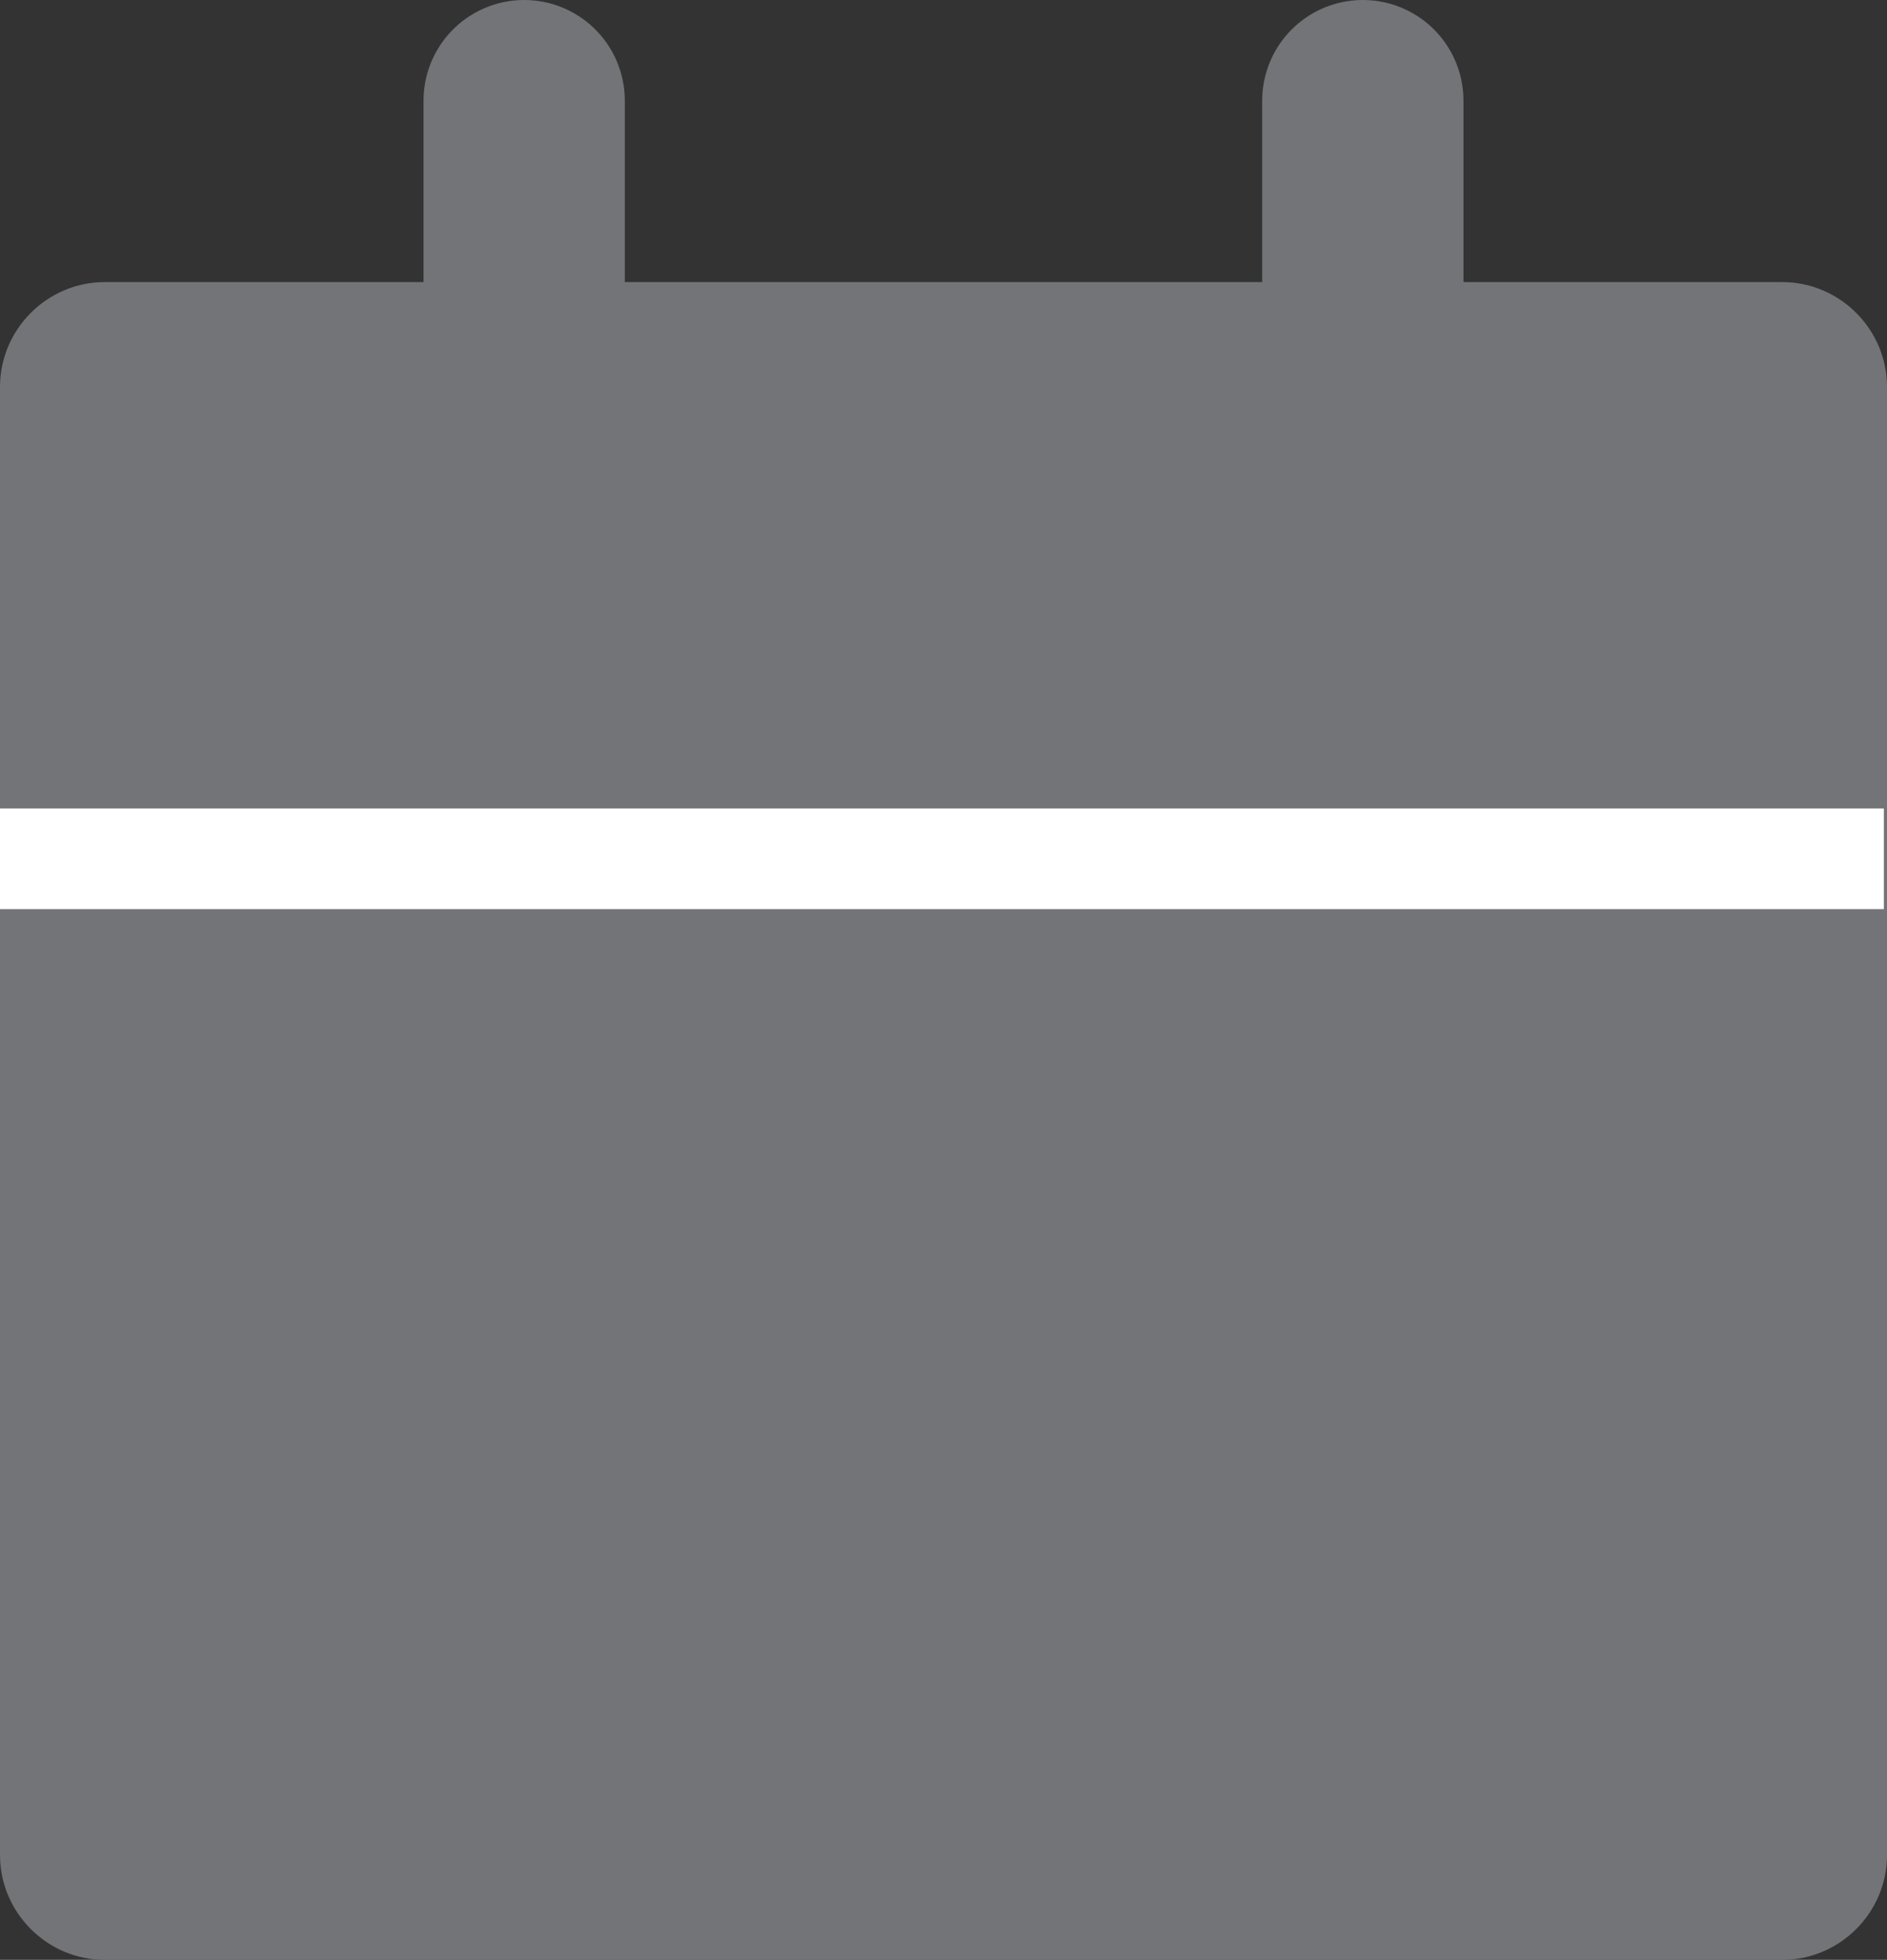
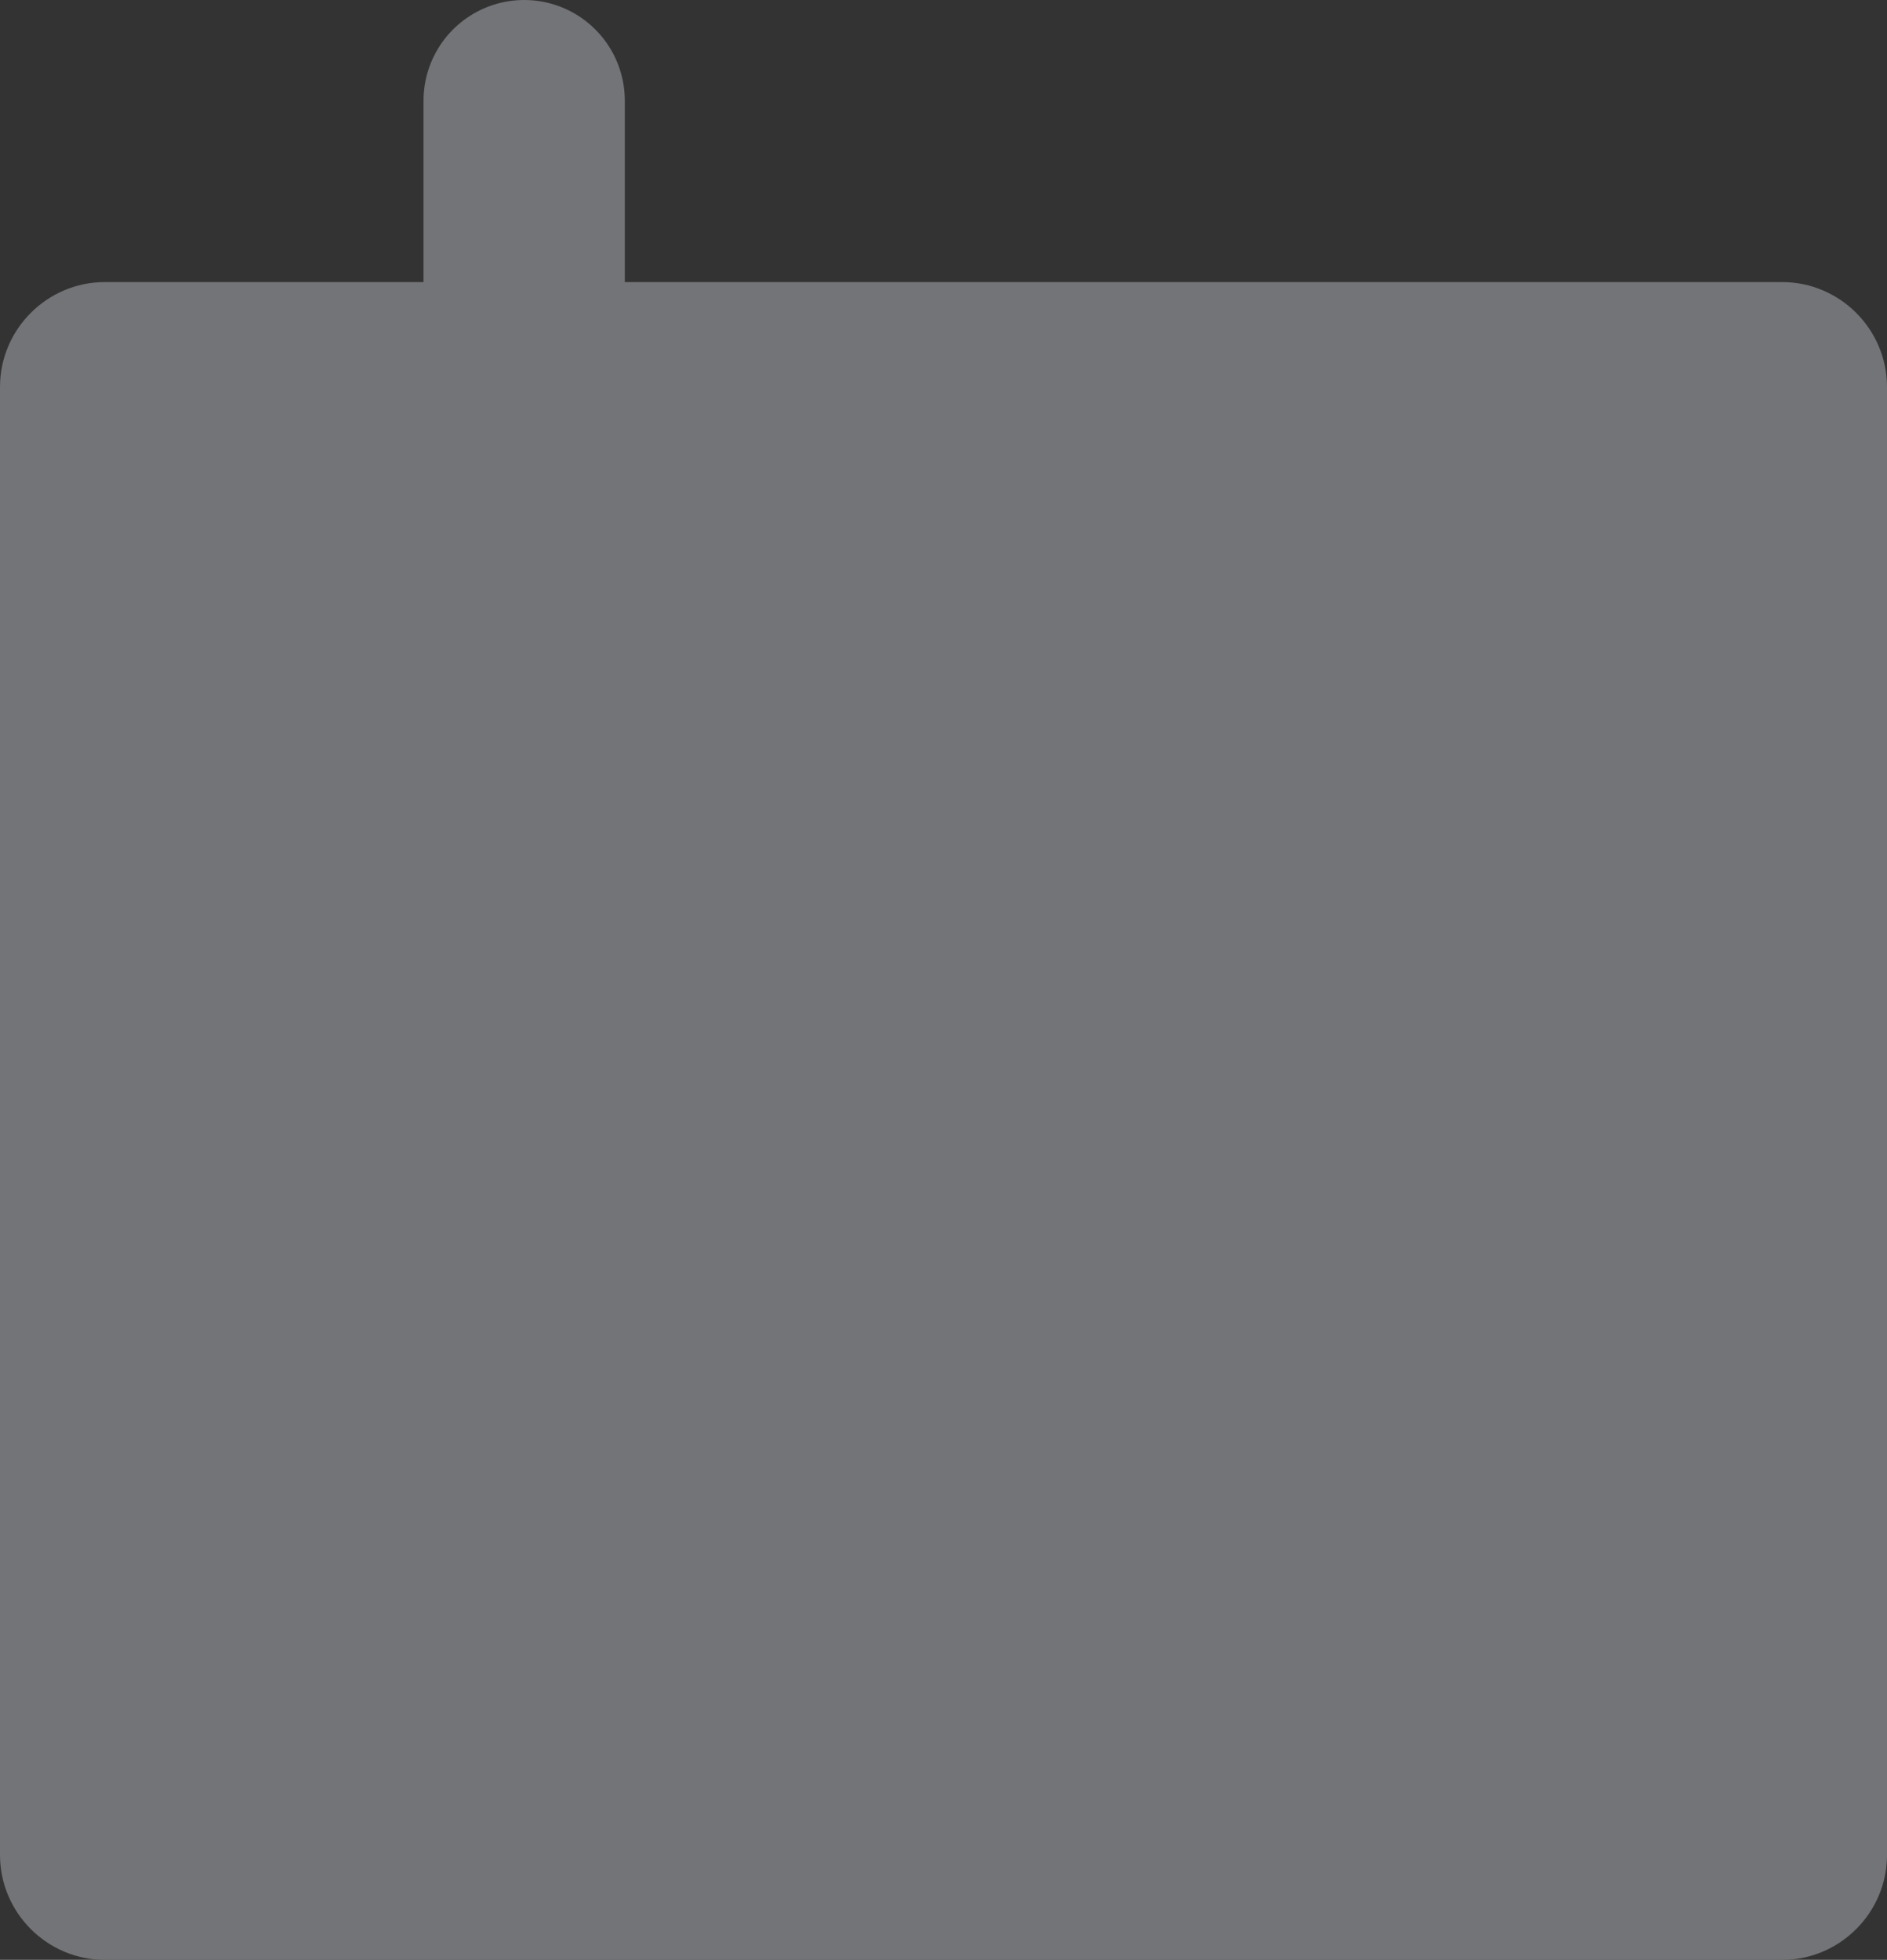
<svg xmlns="http://www.w3.org/2000/svg" id="_レイヤー_2" data-name="レイヤー 2" viewBox="0 0 18 18.69">
  <rect x="0" y="0" width="18" height="18.69" fill="#333333" stroke="none" />
  <defs>
    <style>
      .cls-1 {
        stroke: #fff;
        stroke-miterlimit: 10;
        stroke-width: .96px;
      }

      .cls-1, .cls-2 {
        fill: none;
      }

      .cls-2 {
        stroke: #737477;
        stroke-linecap: round;
        stroke-linejoin: round;
        stroke-width: 1.92px;
      }

      .cls-3 {
        fill: #737477;
      }
    </style>
  </defs>
  <g id="design">
    <g>
      <path class="cls-3" d="m5,2.69H1c-.55,0-1,.45-1,1v14c0,.55.45,1,1,1h16c.55,0,1-.45,1-1V3.69c0-.55-.45-1-1-1h-1" />
      <g>
        <line class="cls-2" x1="5" y1=".96" x2="5" y2="4.96" />
-         <line class="cls-2" x1="13" y1=".96" x2="13" y2="4.96" />
      </g>
-       <line class="cls-1" y1="8.19" x2="17.97" y2="8.19" />
    </g>
  </g>
</svg>